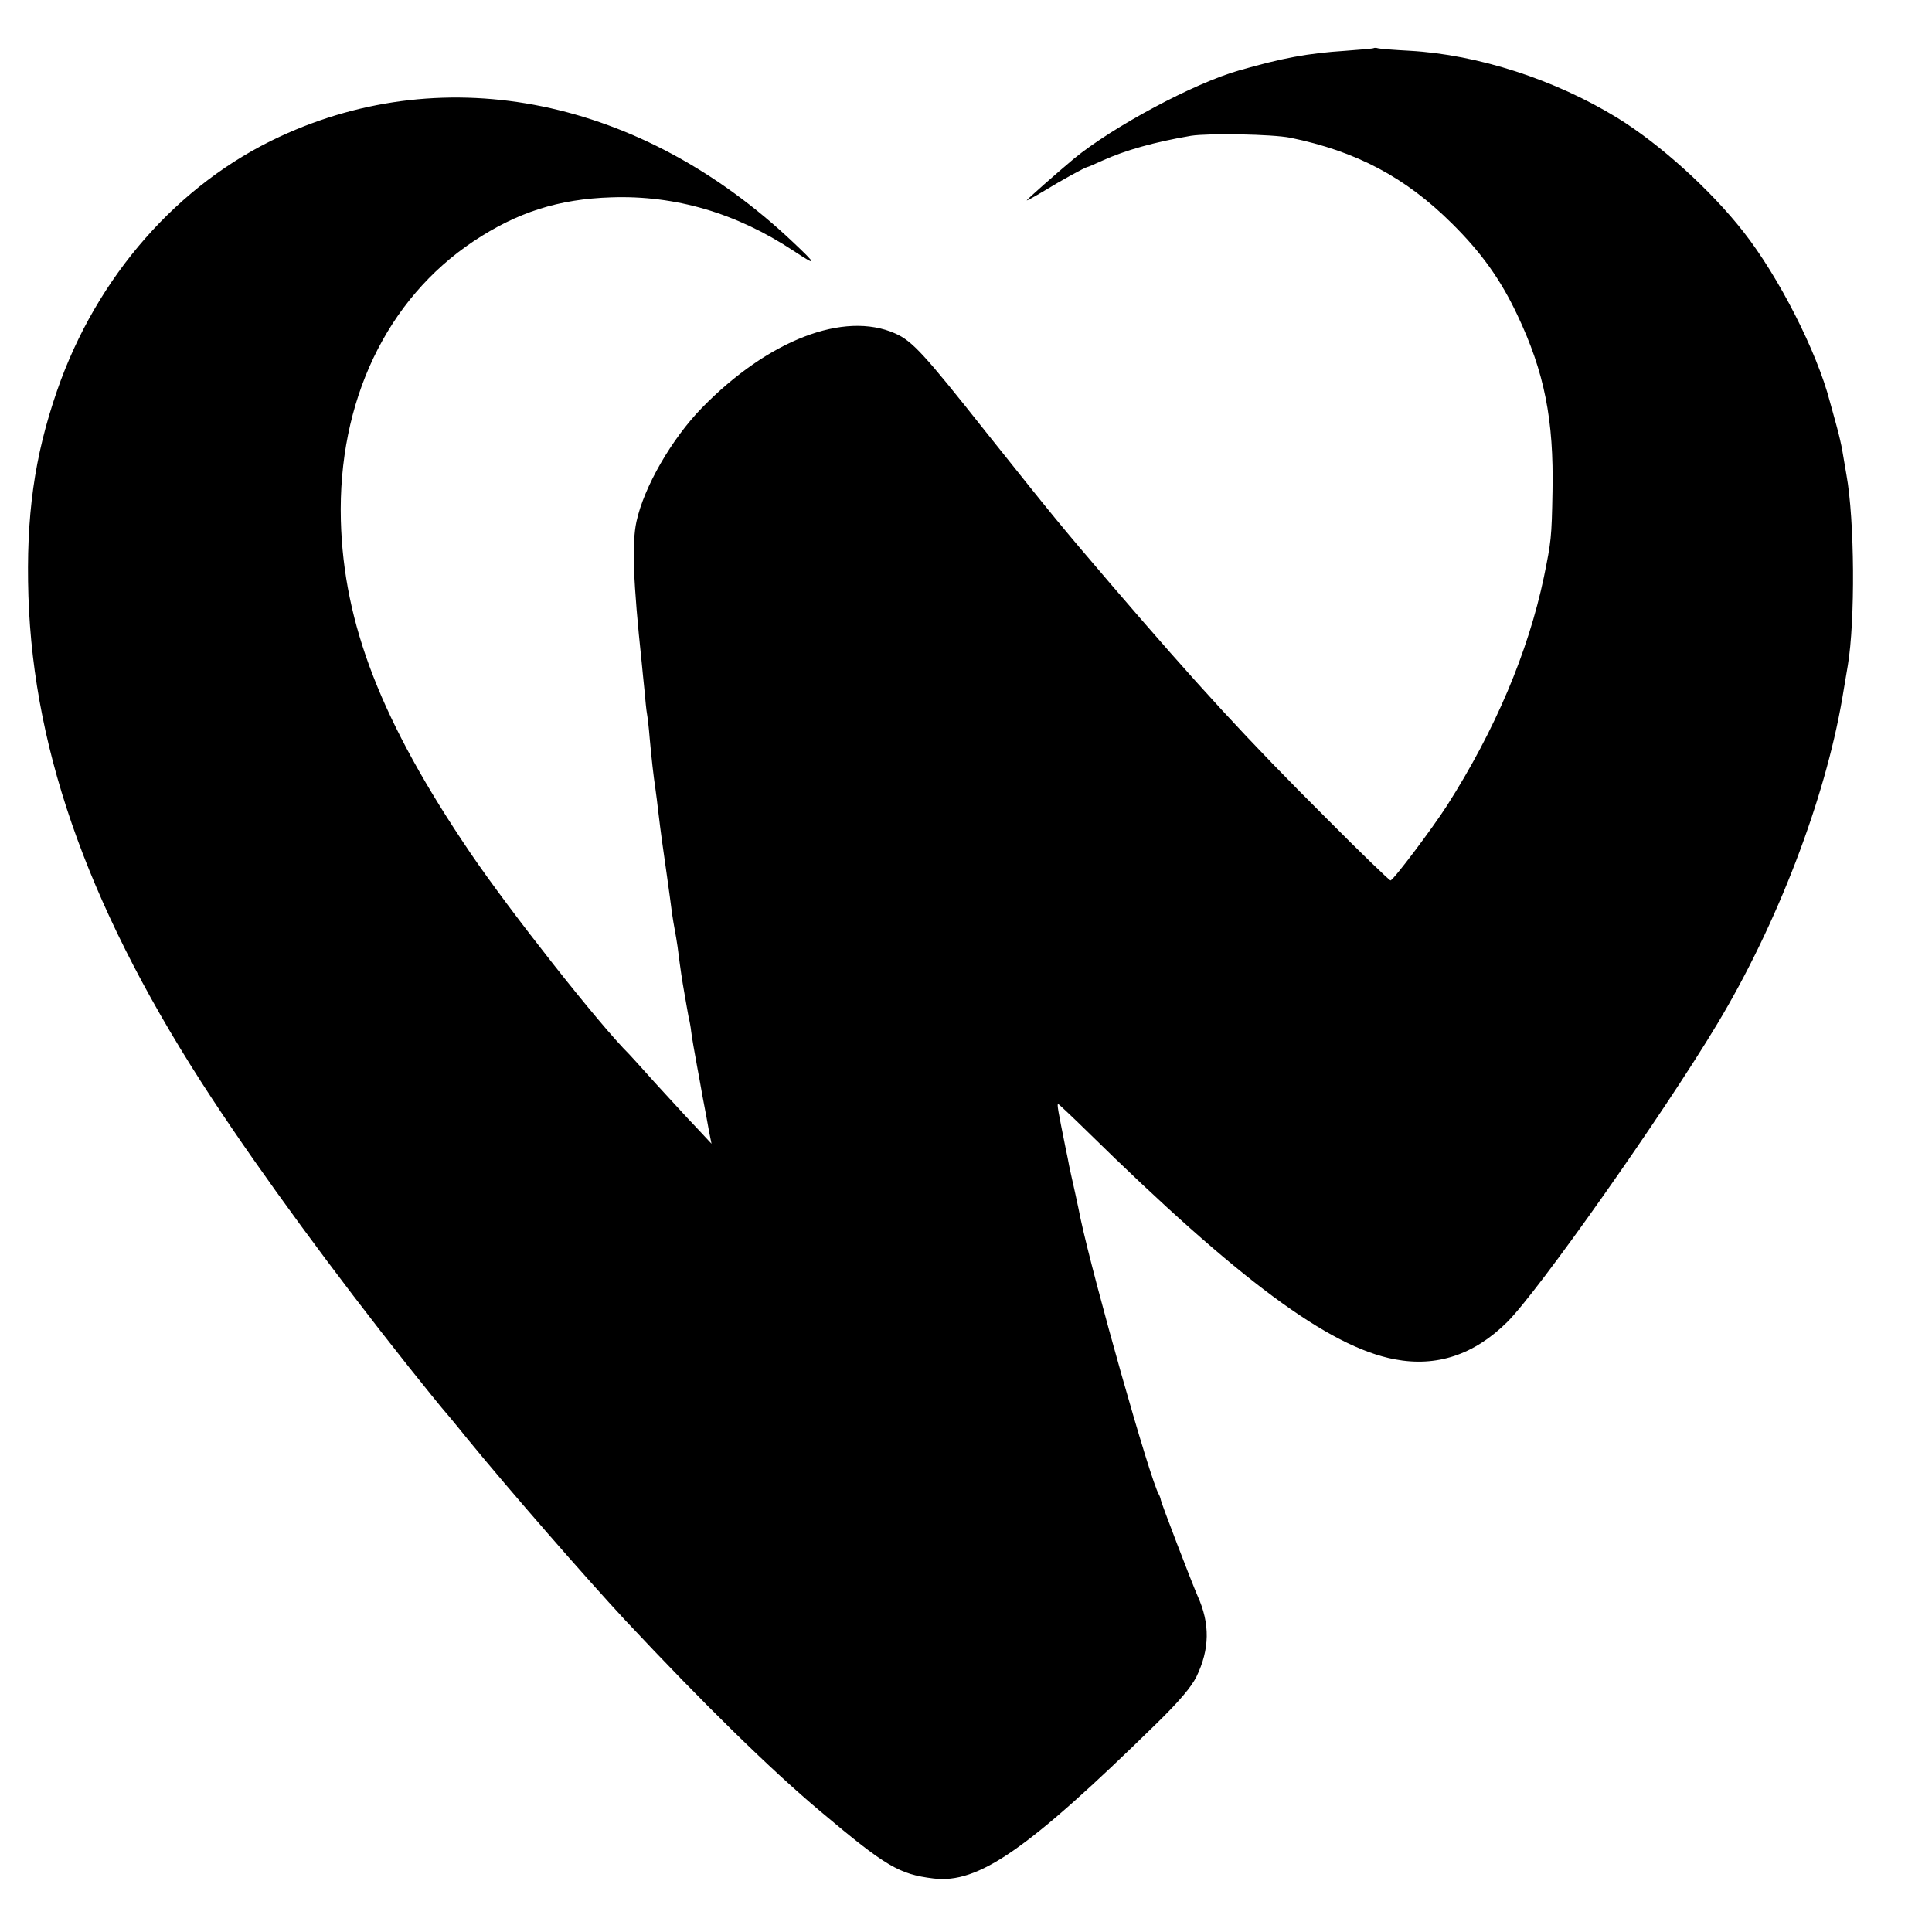
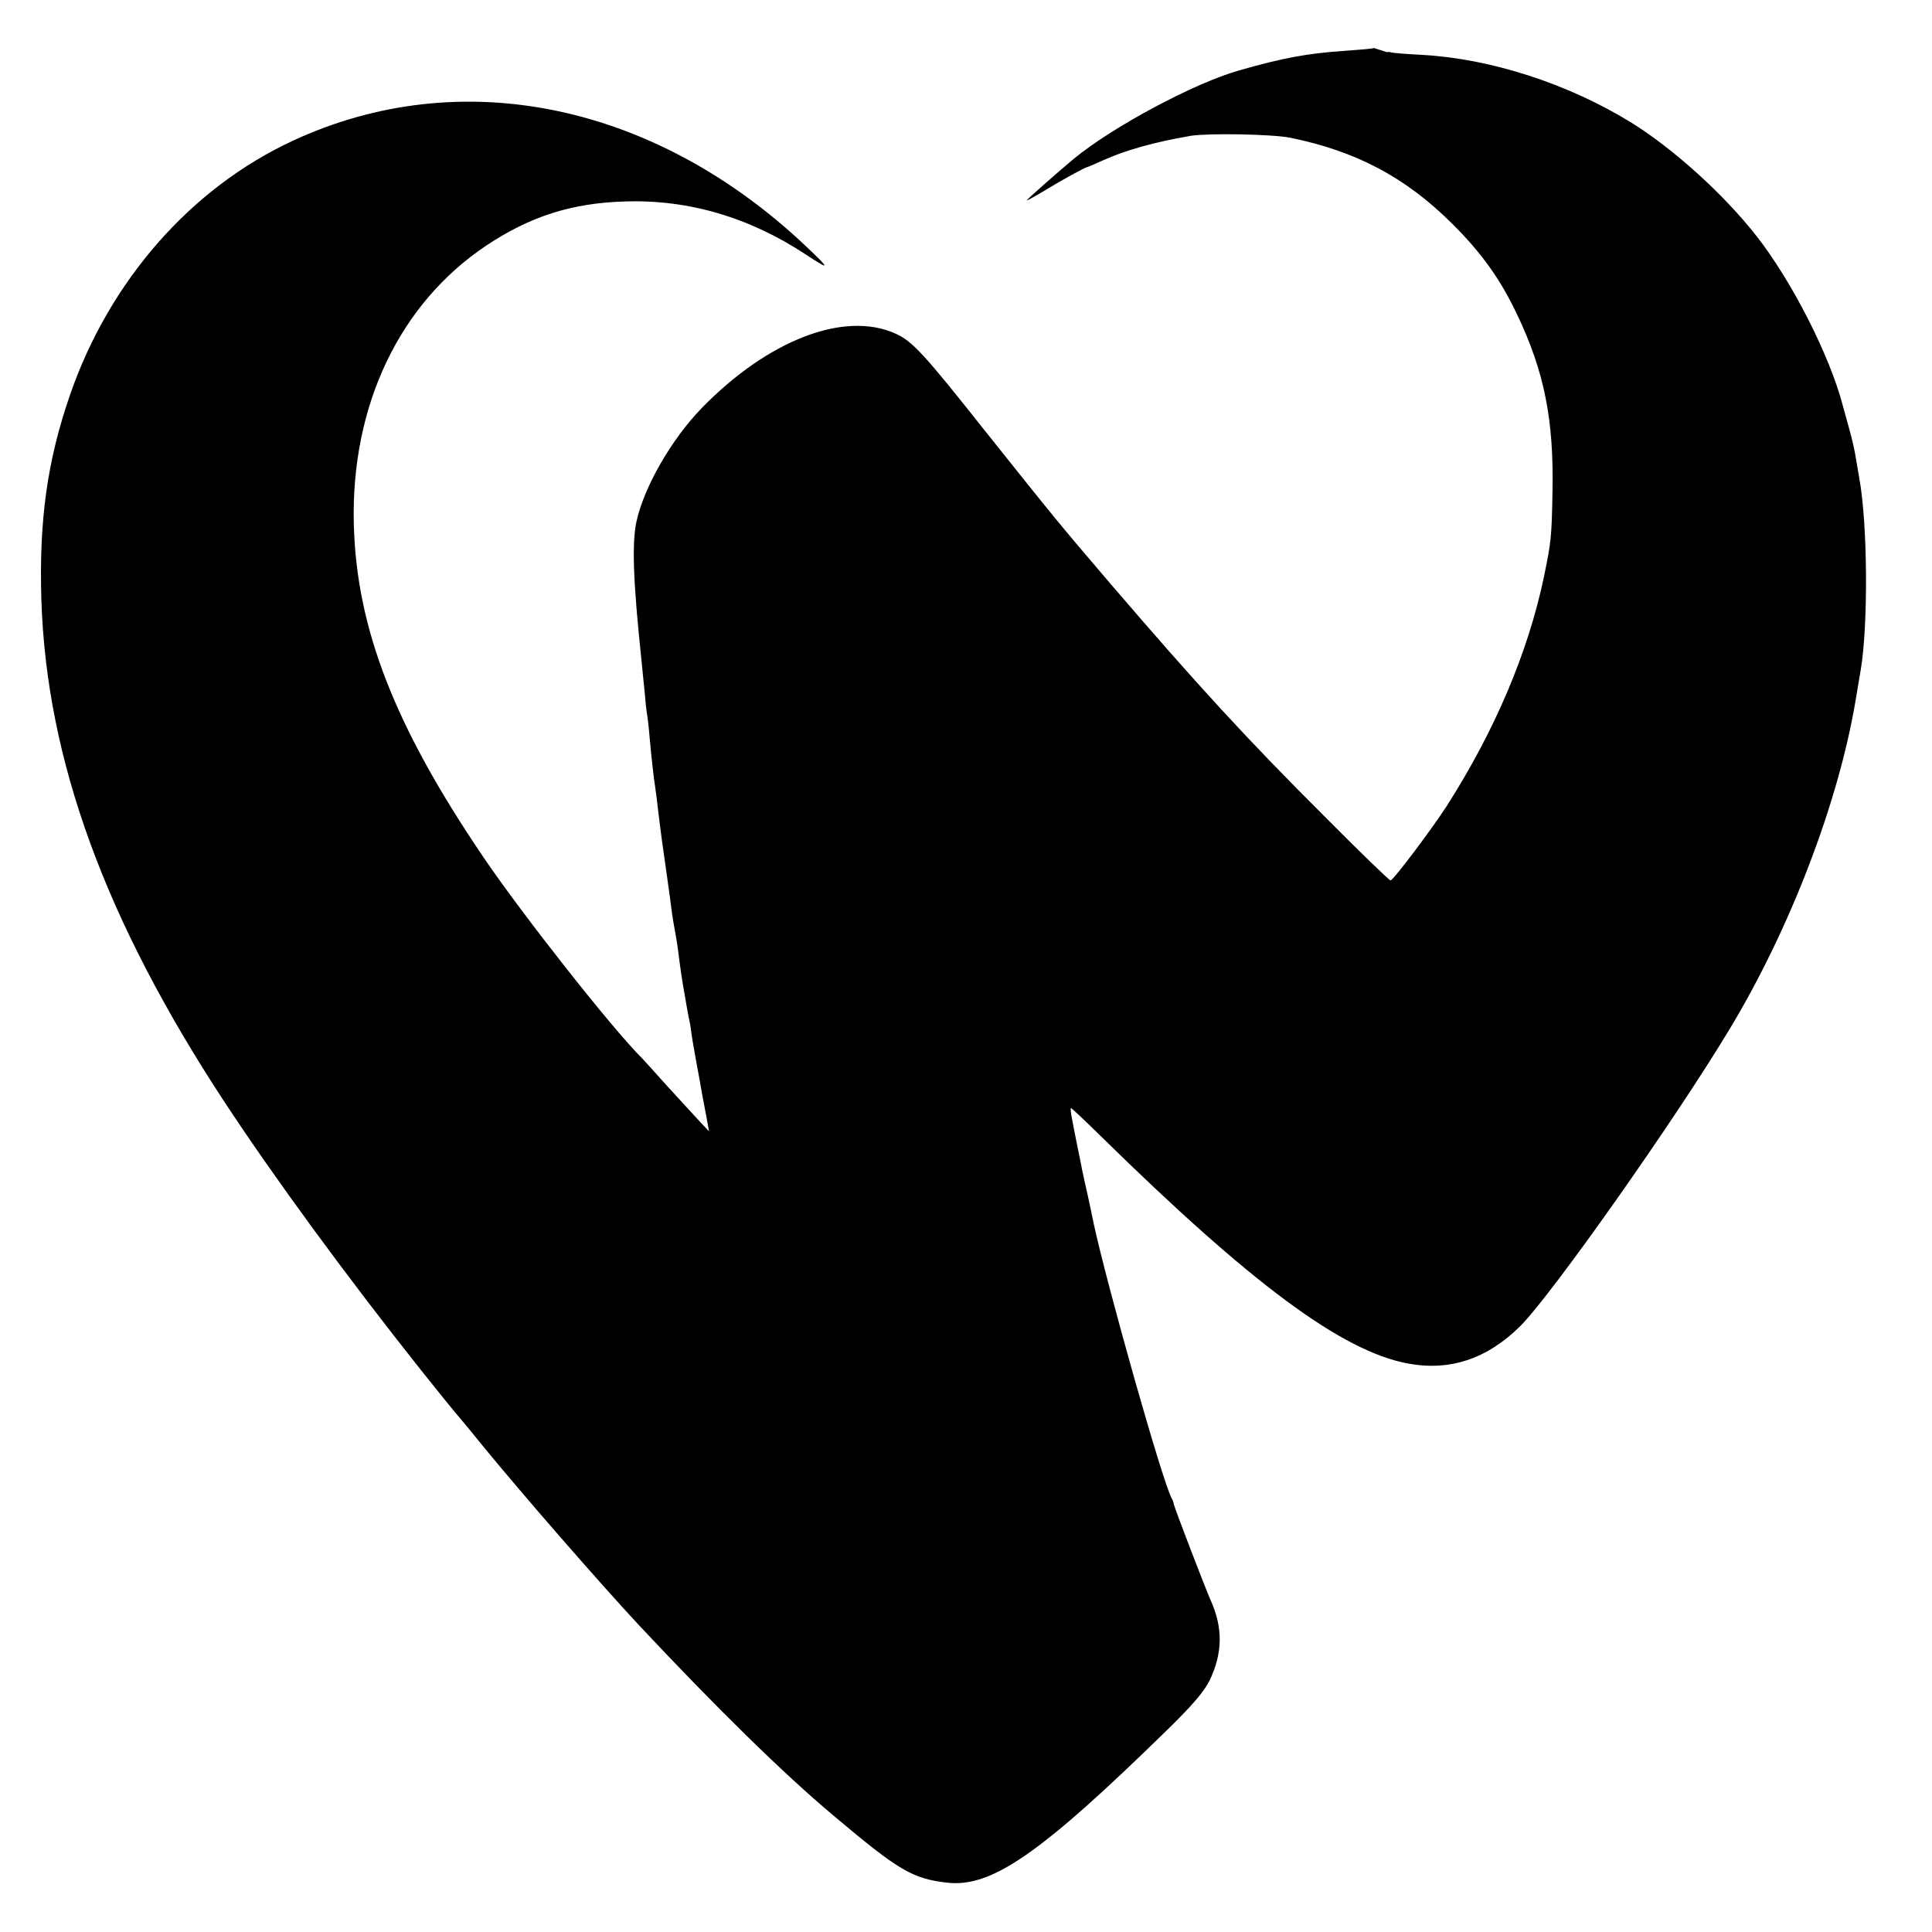
<svg xmlns="http://www.w3.org/2000/svg" version="1.0" width="700pt" height="700pt" viewBox="0 0 700 700" preserveAspectRatio="xMidYMid meet">
  <g transform="translate(0,700) scale(0.1,-0.1)" fill="#000000" stroke="none">
-     <path d="M4978 6826 c-1 -2 -48 -6 -103 -10 -137 -9 -228 -26 -385 -71 -163 -46 -458 -204 -599 -320 -60 -50 -171 -148 -171 -151 0 -2 29 14 64 35 62 38 146 84 156 86 3 0 27 11 54 23 84 38 187 67 321 90 64 10 294 6 360 -7 239 -49 417 -143 586 -311 107 -106 176 -203 236 -330 99 -208 133 -382 128 -640 -3 -170 -5 -182 -31 -310 -57 -272 -177 -556 -352 -830 -52 -81 -194 -270 -204 -270 -4 0 -108 100 -230 223 -289 288 -468 483 -782 849 -189 221 -202 237 -454 553 -224 283 -267 330 -329 357 -185 82 -460 -24 -700 -270 -110 -113 -210 -287 -237 -412 -17 -79 -12 -218 19 -510 2 -19 6 -64 10 -100 3 -36 7 -75 9 -85 2 -11 7 -51 10 -90 7 -76 13 -131 21 -185 3 -19 7 -55 10 -80 10 -84 16 -125 31 -230 8 -58 17 -121 19 -140 3 -19 7 -46 10 -60 3 -14 7 -41 10 -60 12 -94 16 -119 25 -170 5 -30 12 -68 15 -85 4 -16 8 -39 9 -50 2 -19 14 -87 22 -130 2 -11 11 -58 19 -105 9 -47 20 -105 24 -129 l9 -45 -56 60 c-32 33 -97 105 -147 159 -49 55 -92 102 -95 105 -109 108 -435 522 -576 730 -322 475 -459 828 -469 1205 -11 431 166 801 481 1011 158 105 308 153 499 159 232 8 453 -57 659 -193 88 -58 88 -53 0 30 -549 520 -1253 665 -1860 383 -369 -171 -664 -507 -807 -920 -83 -240 -113 -456 -104 -745 19 -579 231 -1160 665 -1820 181 -275 441 -630 711 -970 64 -80 118 -147 121 -150 3 -3 46 -54 95 -115 153 -187 427 -501 570 -655 281 -300 525 -540 710 -695 234 -197 283 -226 407 -241 163 -20 340 103 805 558 86 84 129 135 148 173 48 99 50 192 4 293 -23 53 -130 332 -133 347 -1 6 -4 15 -7 20 -32 53 -237 780 -284 1000 -2 11 -11 54 -20 95 -9 41 -19 84 -21 95 -2 11 -8 43 -14 70 -26 129 -31 155 -26 155 2 0 51 -46 108 -102 544 -534 872 -778 1111 -823 152 -29 288 16 408 135 112 111 561 747 761 1080 217 361 390 812 453 1180 9 52 18 106 20 119 27 160 25 527 -5 691 -5 30 -12 70 -15 88 -3 18 -12 58 -21 90 -9 31 -19 71 -24 87 -47 181 -185 452 -313 615 -120 153 -303 318 -457 413 -227 139 -505 229 -752 243 -57 3 -108 7 -115 9 -6 2 -13 2 -15 1z" />
+     <path d="M4978 6826 c-1 -2 -48 -6 -103 -10 -137 -9 -228 -26 -385 -71 -163 -46 -458 -204 -599 -320 -60 -50 -171 -148 -171 -151 0 -2 29 14 64 35 62 38 146 84 156 86 3 0 27 11 54 23 84 38 187 67 321 90 64 10 294 6 360 -7 239 -49 417 -143 586 -311 107 -106 176 -203 236 -330 99 -208 133 -382 128 -640 -3 -170 -5 -182 -31 -310 -57 -272 -177 -556 -352 -830 -52 -81 -194 -270 -204 -270 -4 0 -108 100 -230 223 -289 288 -468 483 -782 849 -189 221 -202 237 -454 553 -224 283 -267 330 -329 357 -185 82 -460 -24 -700 -270 -110 -113 -210 -287 -237 -412 -17 -79 -12 -218 19 -510 2 -19 6 -64 10 -100 3 -36 7 -75 9 -85 2 -11 7 -51 10 -90 7 -76 13 -131 21 -185 3 -19 7 -55 10 -80 10 -84 16 -125 31 -230 8 -58 17 -121 19 -140 3 -19 7 -46 10 -60 3 -14 7 -41 10 -60 12 -94 16 -119 25 -170 5 -30 12 -68 15 -85 4 -16 8 -39 9 -50 2 -19 14 -87 22 -130 2 -11 11 -58 19 -105 9 -47 20 -105 24 -129 c-32 33 -97 105 -147 159 -49 55 -92 102 -95 105 -109 108 -435 522 -576 730 -322 475 -459 828 -469 1205 -11 431 166 801 481 1011 158 105 308 153 499 159 232 8 453 -57 659 -193 88 -58 88 -53 0 30 -549 520 -1253 665 -1860 383 -369 -171 -664 -507 -807 -920 -83 -240 -113 -456 -104 -745 19 -579 231 -1160 665 -1820 181 -275 441 -630 711 -970 64 -80 118 -147 121 -150 3 -3 46 -54 95 -115 153 -187 427 -501 570 -655 281 -300 525 -540 710 -695 234 -197 283 -226 407 -241 163 -20 340 103 805 558 86 84 129 135 148 173 48 99 50 192 4 293 -23 53 -130 332 -133 347 -1 6 -4 15 -7 20 -32 53 -237 780 -284 1000 -2 11 -11 54 -20 95 -9 41 -19 84 -21 95 -2 11 -8 43 -14 70 -26 129 -31 155 -26 155 2 0 51 -46 108 -102 544 -534 872 -778 1111 -823 152 -29 288 16 408 135 112 111 561 747 761 1080 217 361 390 812 453 1180 9 52 18 106 20 119 27 160 25 527 -5 691 -5 30 -12 70 -15 88 -3 18 -12 58 -21 90 -9 31 -19 71 -24 87 -47 181 -185 452 -313 615 -120 153 -303 318 -457 413 -227 139 -505 229 -752 243 -57 3 -108 7 -115 9 -6 2 -13 2 -15 1z" />
  </g>
</svg>